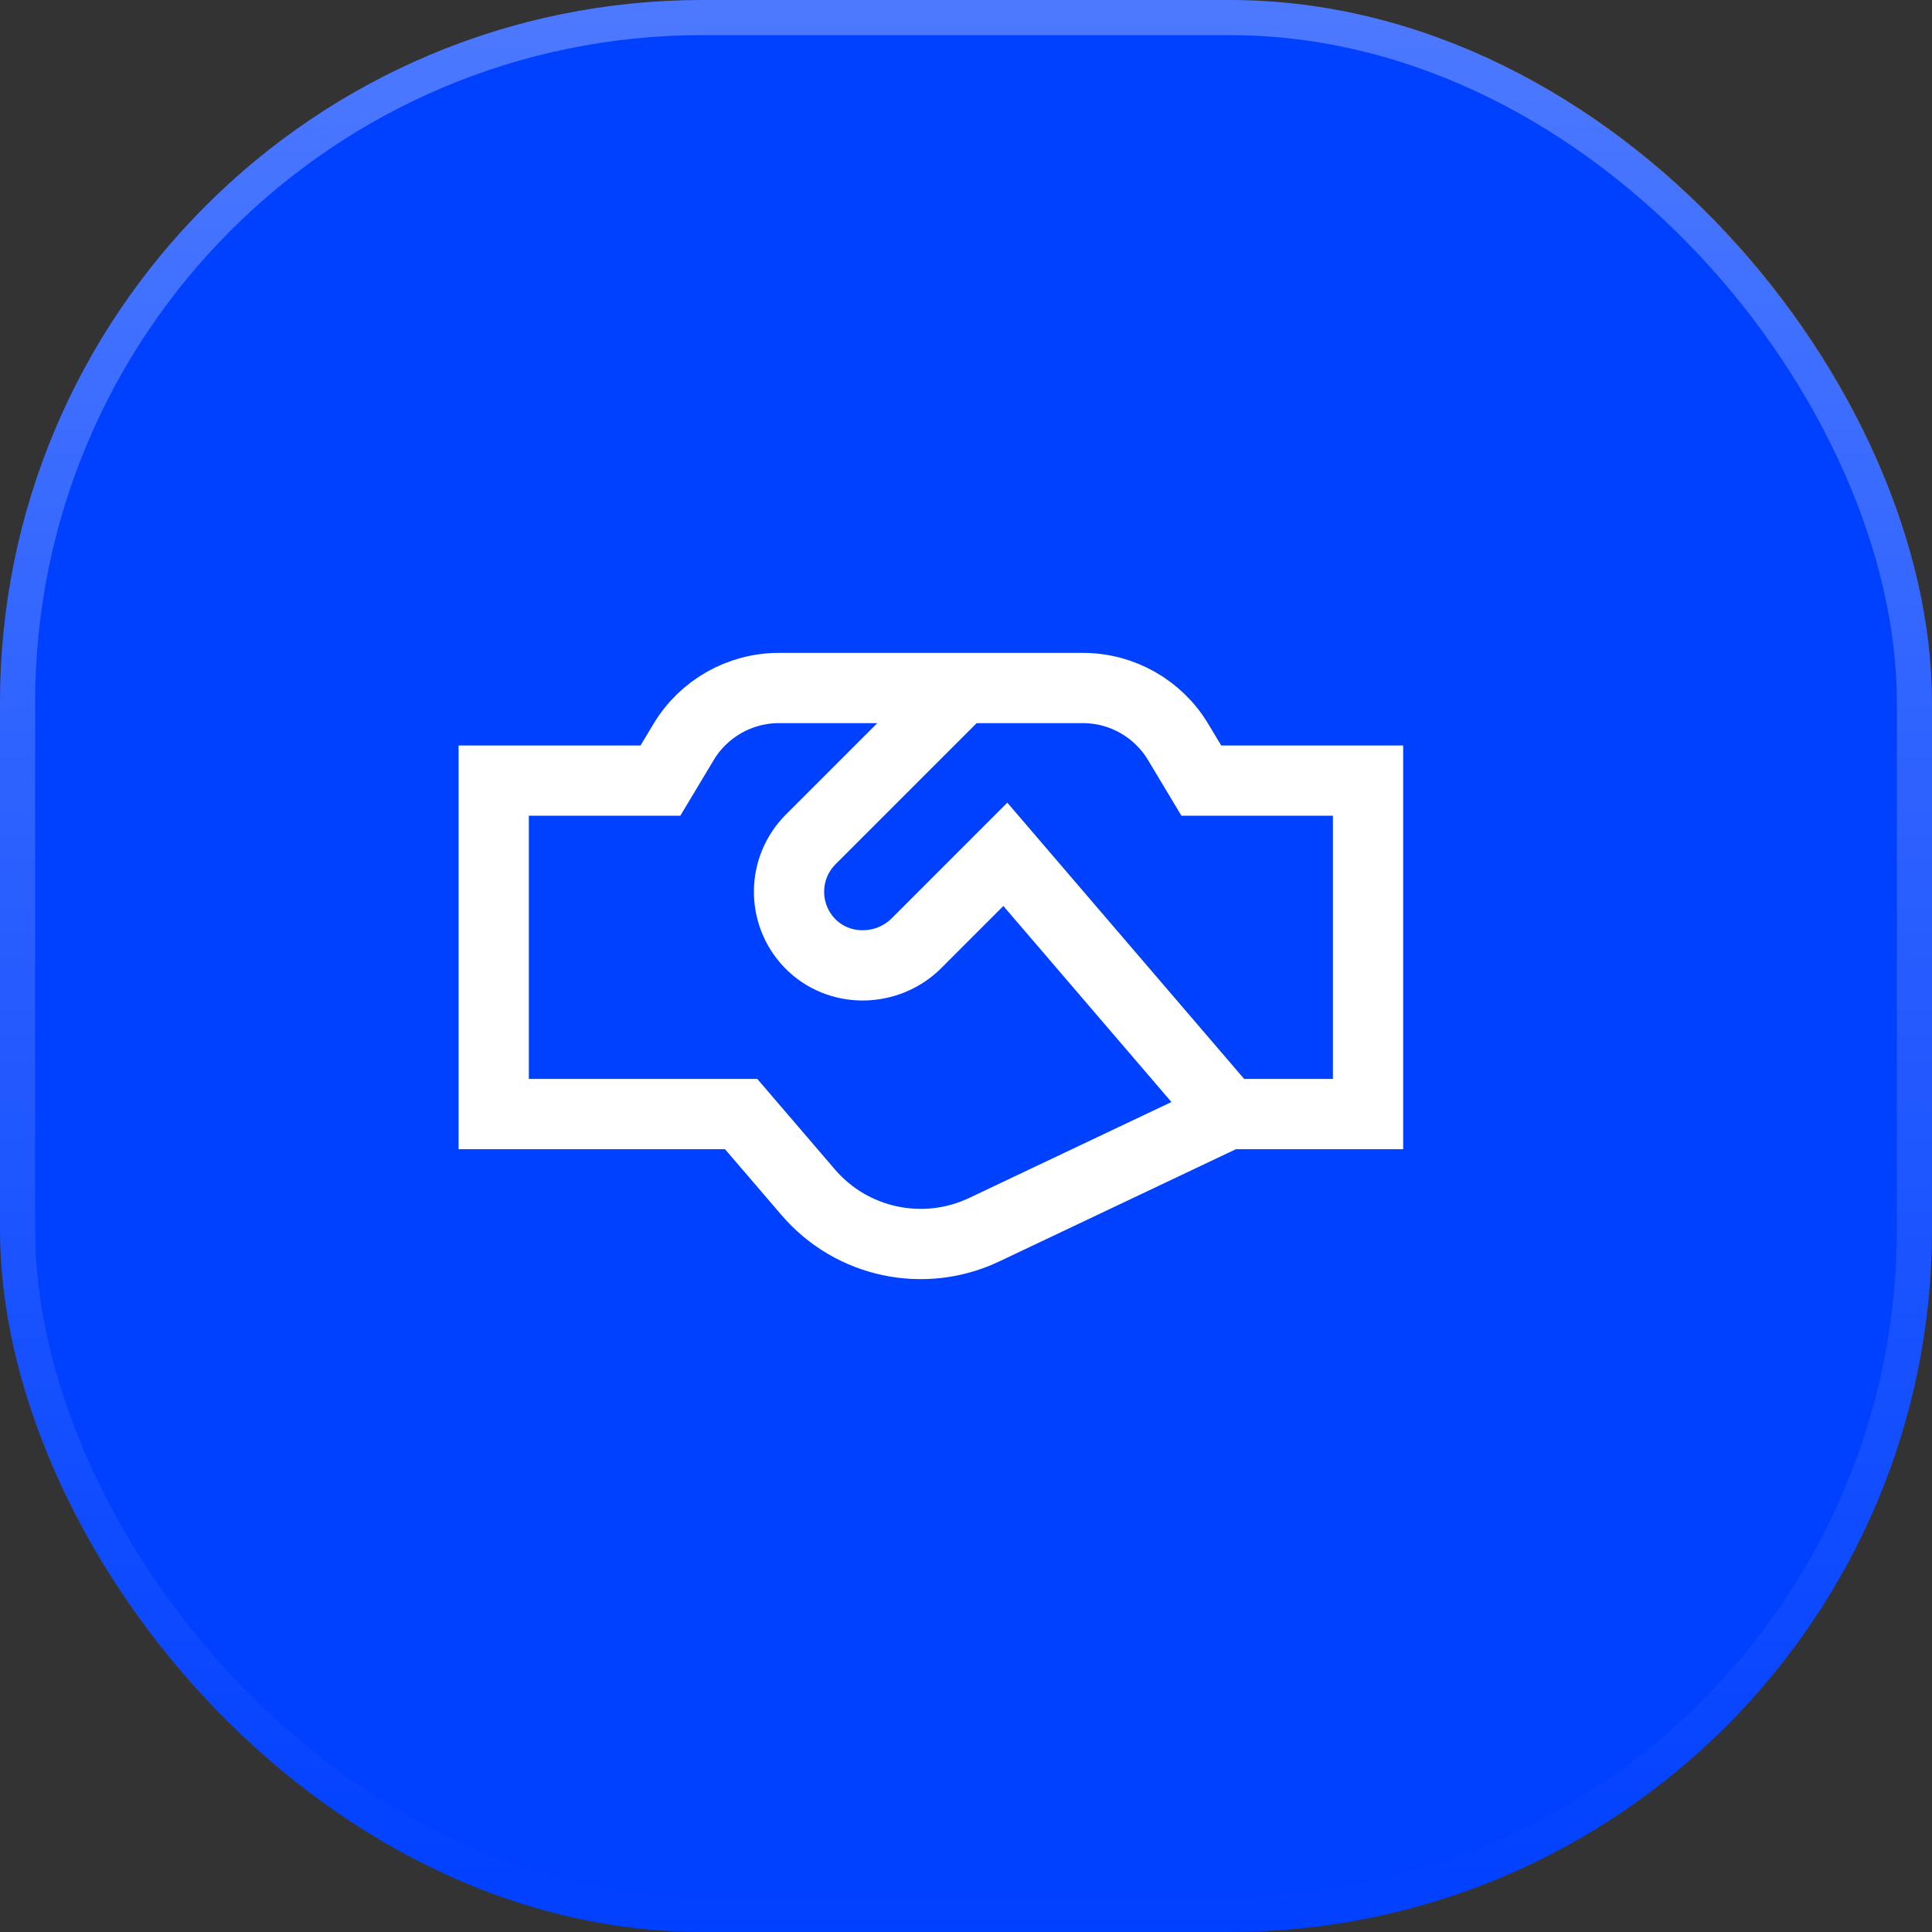
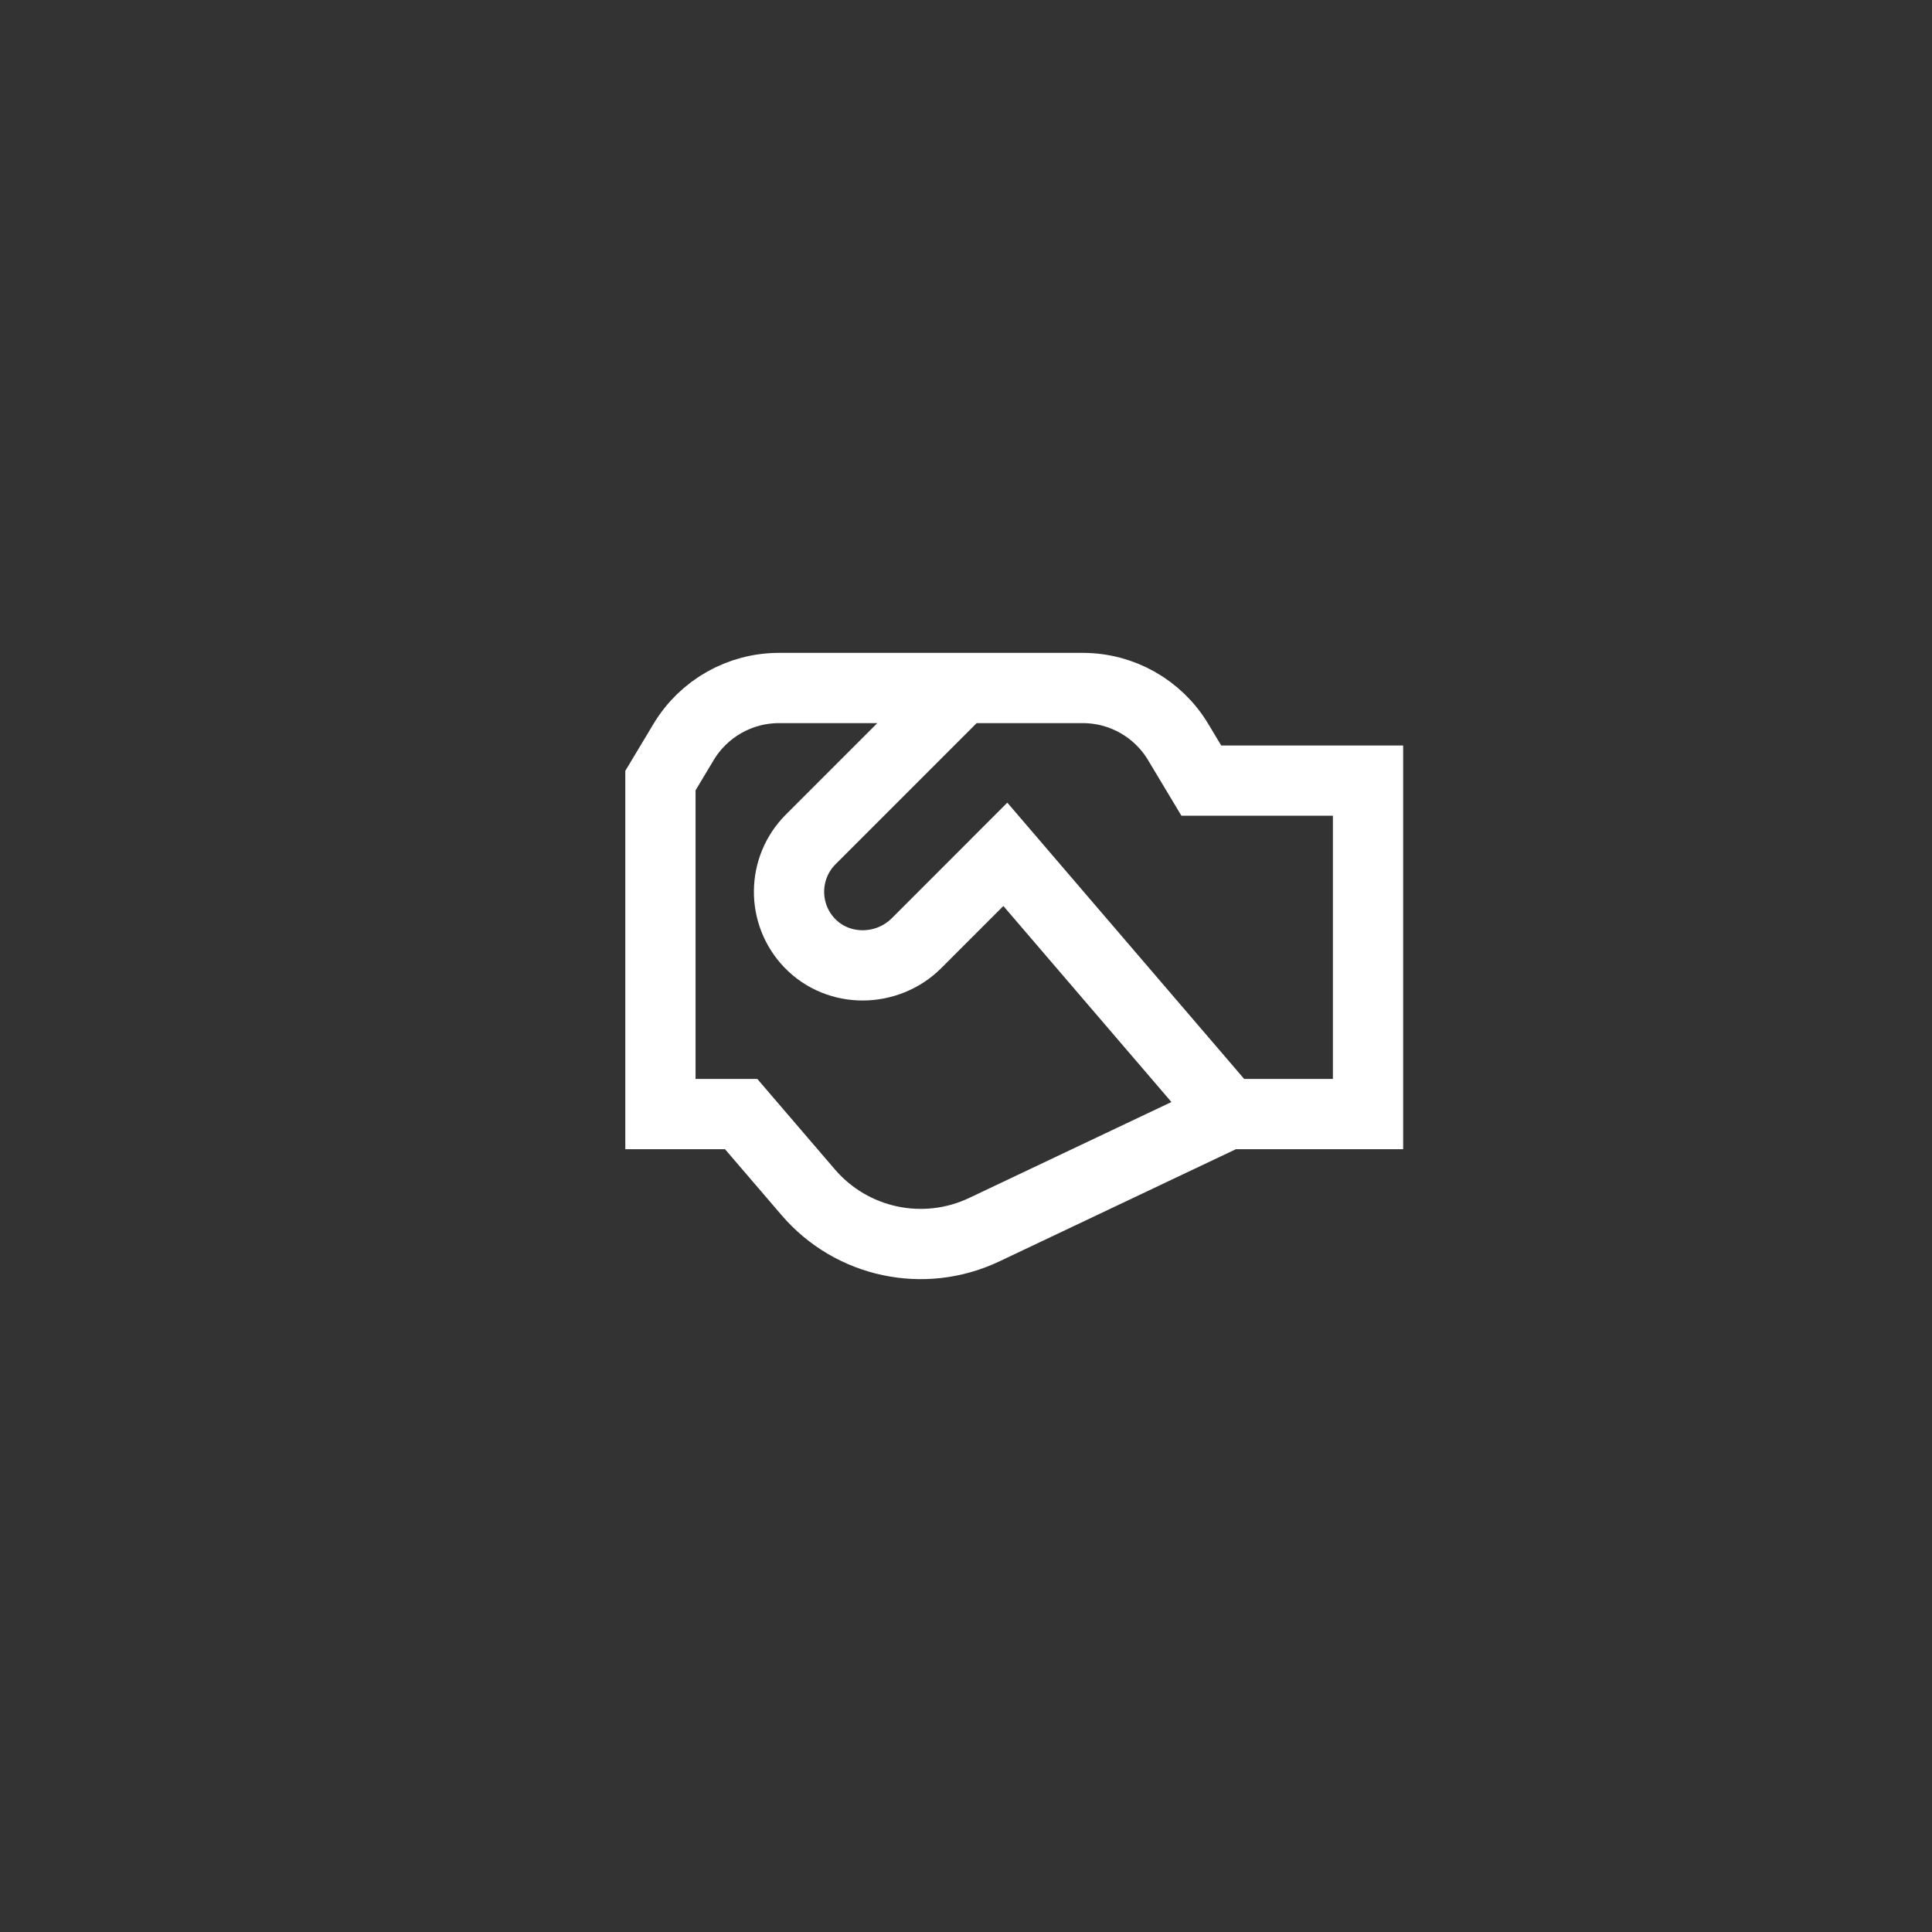
<svg xmlns="http://www.w3.org/2000/svg" width="55" height="55" viewBox="0 0 55 55" fill="none">
  <rect x="0" y="0" width="55" height="55" fill="#333333" stroke="none" />
  <g data-figma-bg-blur-radius="20">
-     <rect width="55" height="55" rx="20" fill="#0040FF" />
-     <rect x="0.5" y="0.5" width="54" height="54" rx="19.5" stroke="url(#paint0_linear_88_131)" stroke-opacity="0.3" />
-     <path d="M34.959 31.715H38.945V22.222H34.199L33.539 21.122C32.967 20.169 31.937 19.586 30.826 19.586H22.174C21.063 19.586 20.033 20.169 19.461 21.122L18.801 22.222H14.055V31.715H21.099L23.008 33.941C24.246 35.386 26.299 35.823 28.018 35.007L34.959 31.715ZM34.959 31.715L28.62 24.321L26.093 26.849C25.256 27.685 23.871 27.701 23.051 26.849C22.256 26.023 22.266 24.709 23.08 23.895L27.389 19.586" stroke="white" stroke-width="2" stroke-miterlimit="10" />
+     <path d="M34.959 31.715H38.945V22.222H34.199L33.539 21.122C32.967 20.169 31.937 19.586 30.826 19.586H22.174C21.063 19.586 20.033 20.169 19.461 21.122L18.801 22.222V31.715H21.099L23.008 33.941C24.246 35.386 26.299 35.823 28.018 35.007L34.959 31.715ZM34.959 31.715L28.62 24.321L26.093 26.849C25.256 27.685 23.871 27.701 23.051 26.849C22.256 26.023 22.266 24.709 23.08 23.895L27.389 19.586" stroke="white" stroke-width="2" stroke-miterlimit="10" />
  </g>
  <defs>
    <clipPath id="bgblur_0_88_131_clip_path" transform="translate(20 20)">
      <rect width="55" height="55" rx="20" />
    </clipPath>
    <linearGradient id="paint0_linear_88_131" x1="27.5" y1="0" x2="27.5" y2="55" gradientUnits="userSpaceOnUse">
      <stop stop-color="white" />
      <stop offset="1" stop-color="white" stop-opacity="0" />
    </linearGradient>
  </defs>
</svg>